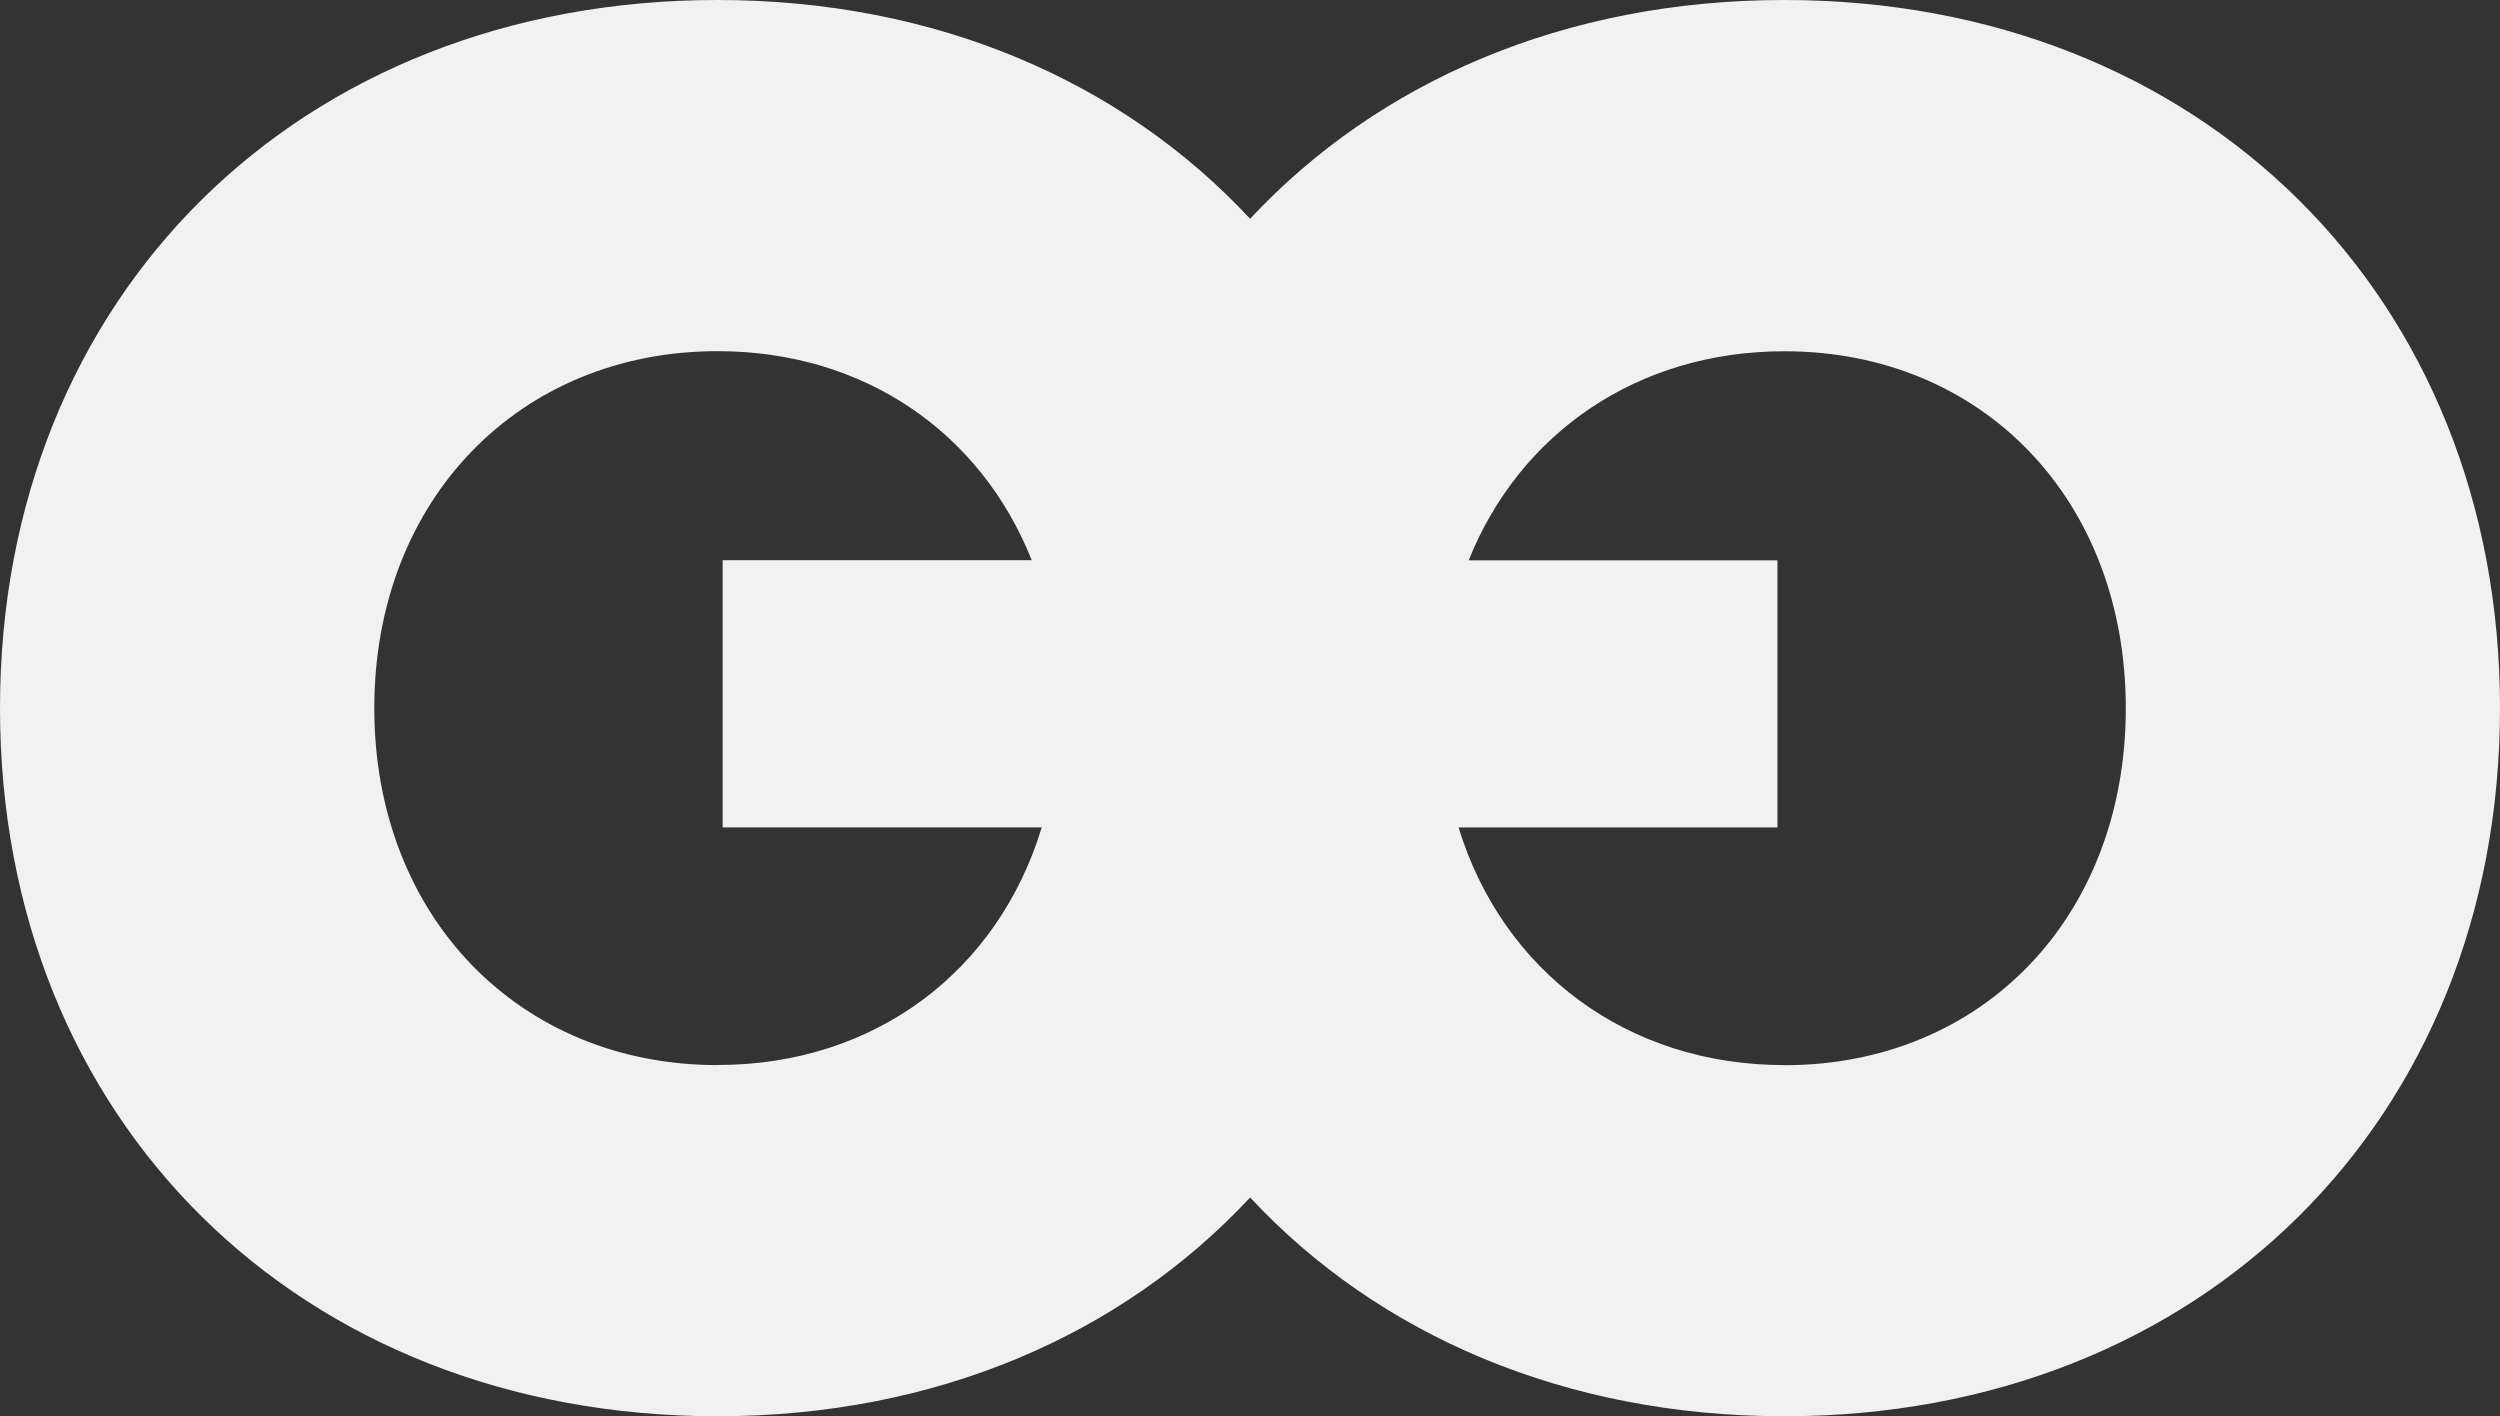
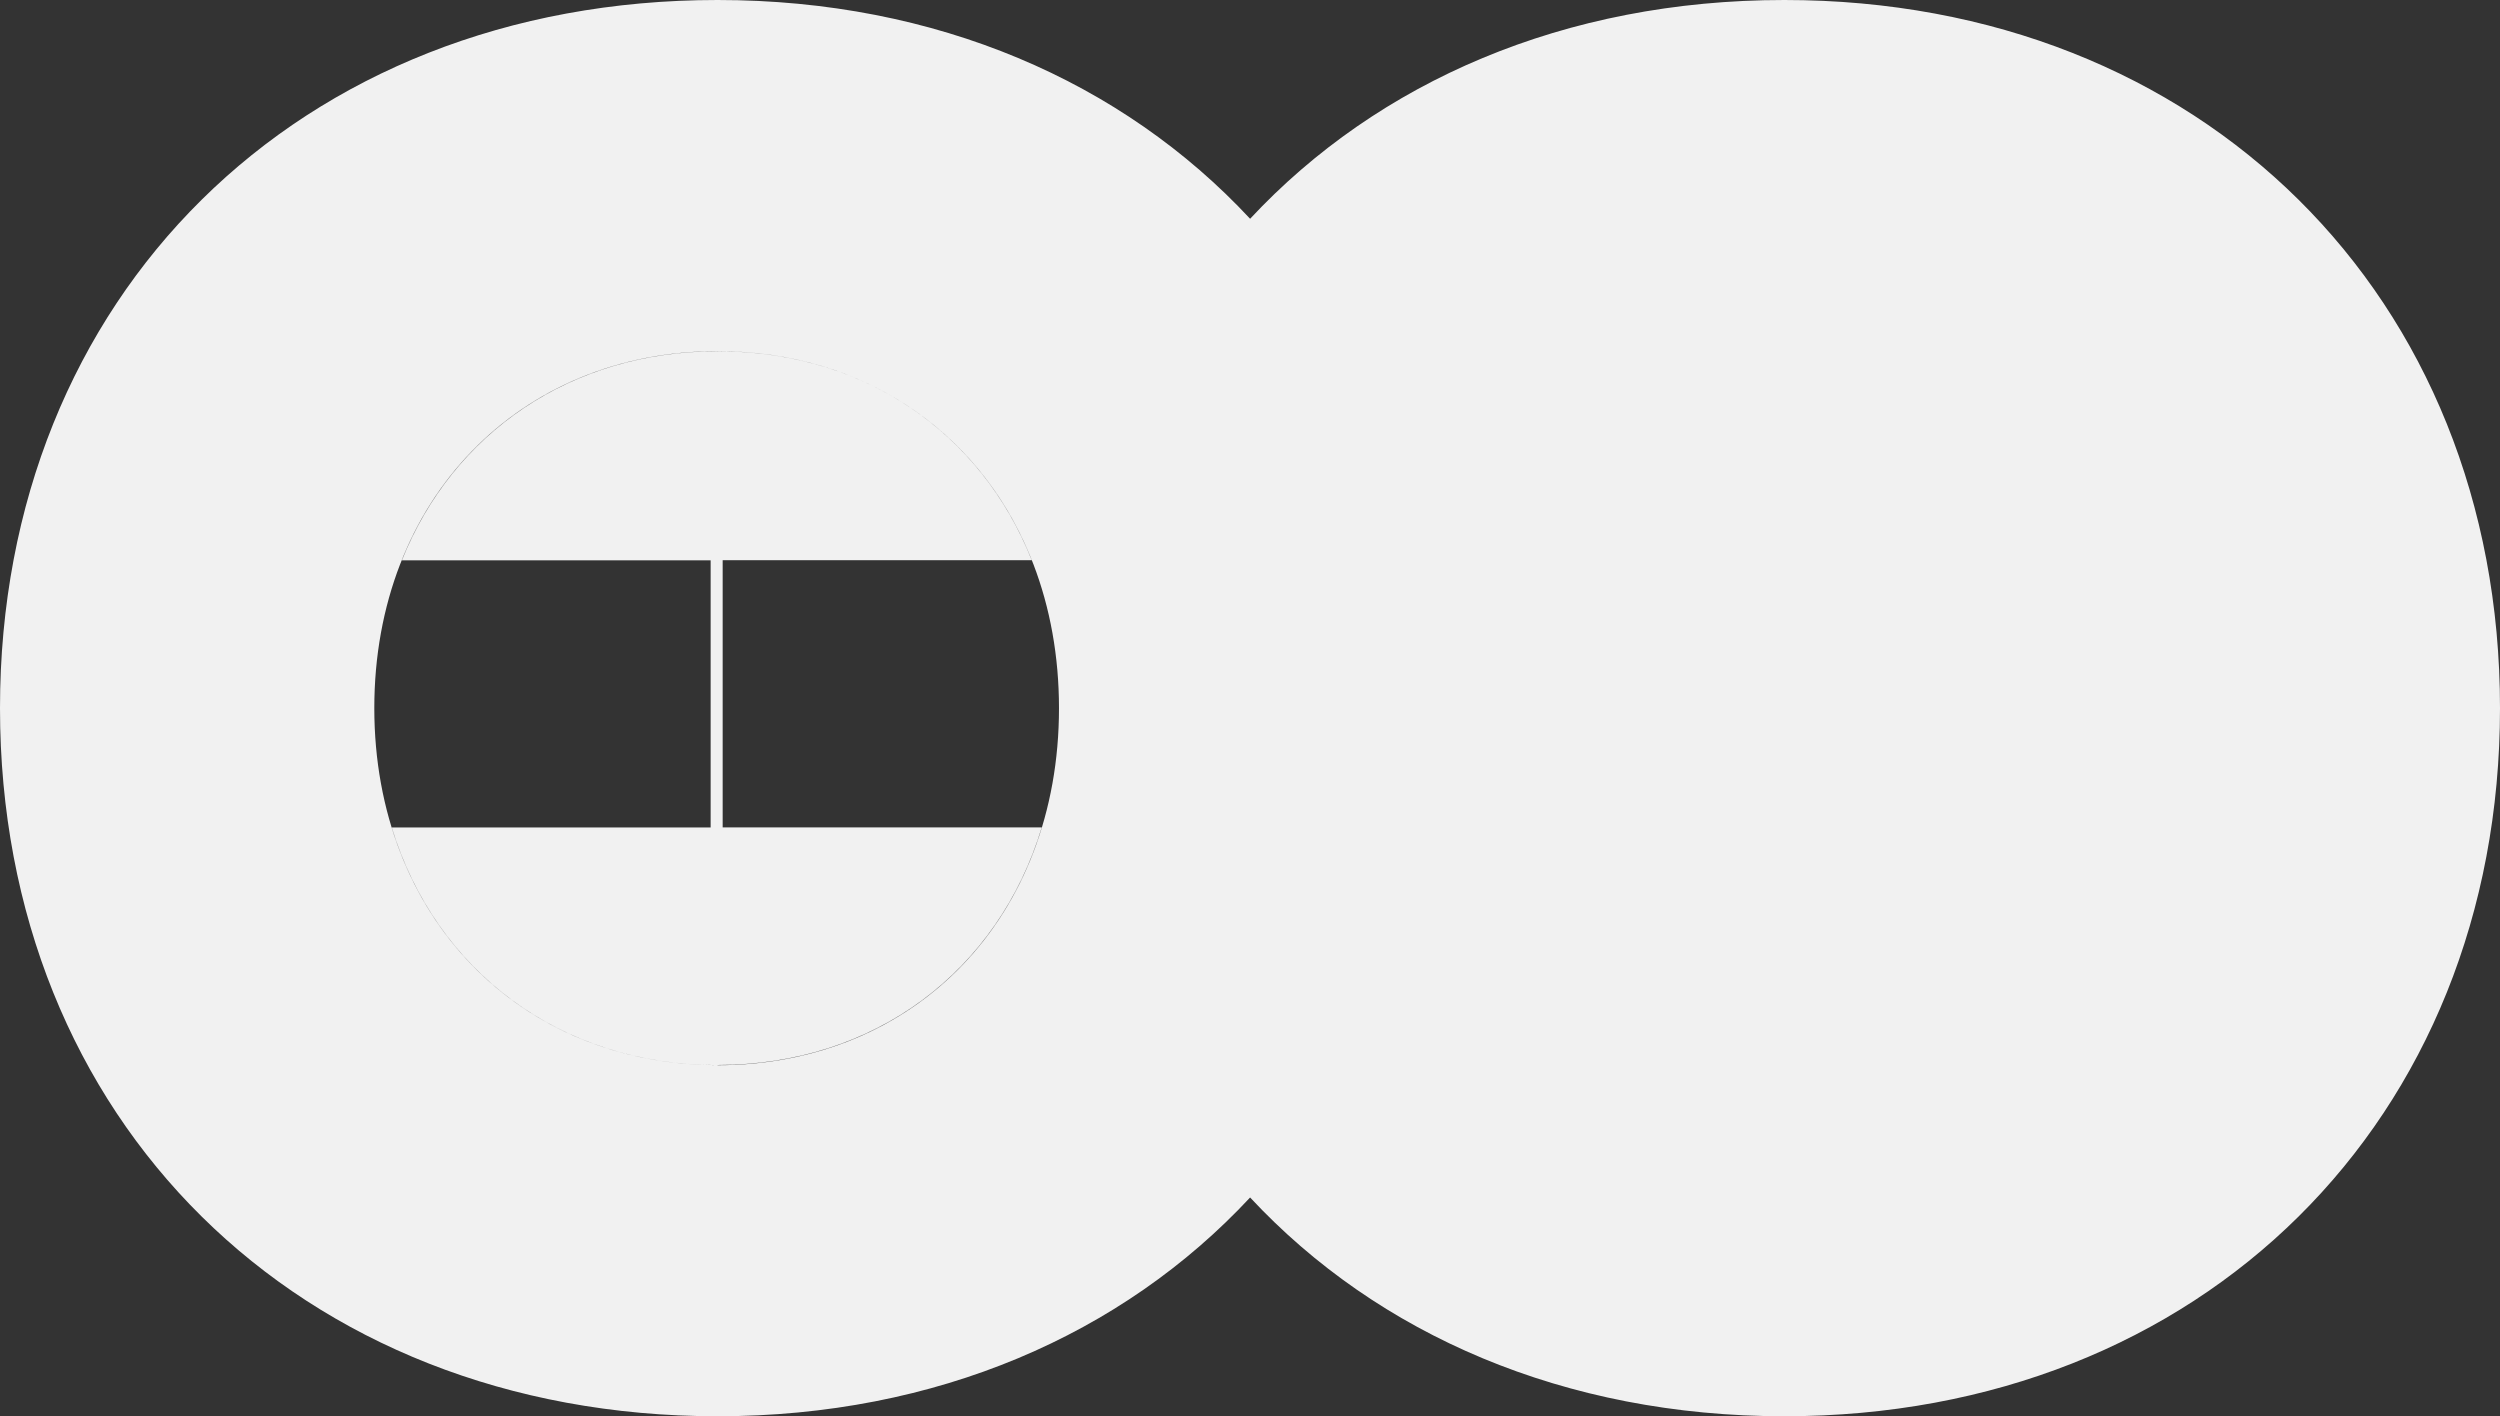
<svg xmlns="http://www.w3.org/2000/svg" id="Capa_2" data-name="Capa 2" viewBox="0 0 249.46 141.31">
  <rect x="0" y="0" width="249.46" height="141.31" fill="#333333" stroke="none" />
  <defs>
    <style>
      .cls-1 {
        fill: #f1f1f1;
        stroke-width: 0px;
      }
    </style>
  </defs>
  <g id="Logotipo_-_versión_2024" data-name="Logotipo - versión 2024">
    <g id="EDITABLE">
-       <path id="Isotipo" class="cls-1" d="M178.05,0c-21.93,0-40.55,8.15-53.31,21.83C112.01,8.15,93.44,0,71.6,0,29.8,0,0,29.59,0,70.66s29.8,70.66,71.6,70.66c21.83,0,40.4-8.15,53.14-21.83,12.75,13.68,31.37,21.83,53.31,21.83,41.61,0,71.41-29.59,71.41-70.66S219.66,0,178.05,0ZM71.6,106.28c-19.74,0-34.25-14.79-34.25-35.62s14.51-35.62,34.25-35.62c14.65,0,26.3,8.15,31.35,20.86h-30.84v26.66h31.84c-4.35,14.33-16.63,23.71-32.34,23.71ZM178.05,106.28c-15.71,0-28.11-9.38-32.51-23.71h31.82v-26.66h-30.81c5.1-12.71,16.86-20.86,31.51-20.86,19.74,0,34.06,14.79,34.06,35.62s-14.32,35.62-34.06,35.62Z" />
+       <path id="Isotipo" class="cls-1" d="M178.05,0c-21.93,0-40.55,8.15-53.31,21.83C112.01,8.15,93.44,0,71.6,0,29.8,0,0,29.59,0,70.66s29.8,70.66,71.6,70.66c21.83,0,40.4-8.15,53.14-21.83,12.75,13.68,31.37,21.83,53.31,21.83,41.61,0,71.41-29.59,71.41-70.66S219.66,0,178.05,0ZM71.6,106.28c-19.74,0-34.25-14.79-34.25-35.62s14.51-35.62,34.25-35.62c14.65,0,26.3,8.15,31.35,20.86h-30.84v26.66h31.84c-4.35,14.33-16.63,23.71-32.34,23.71Zc-15.71,0-28.11-9.38-32.51-23.71h31.82v-26.66h-30.81c5.1-12.71,16.86-20.86,31.51-20.86,19.74,0,34.06,14.79,34.06,35.62s-14.32,35.62-34.06,35.62Z" />
    </g>
  </g>
</svg>